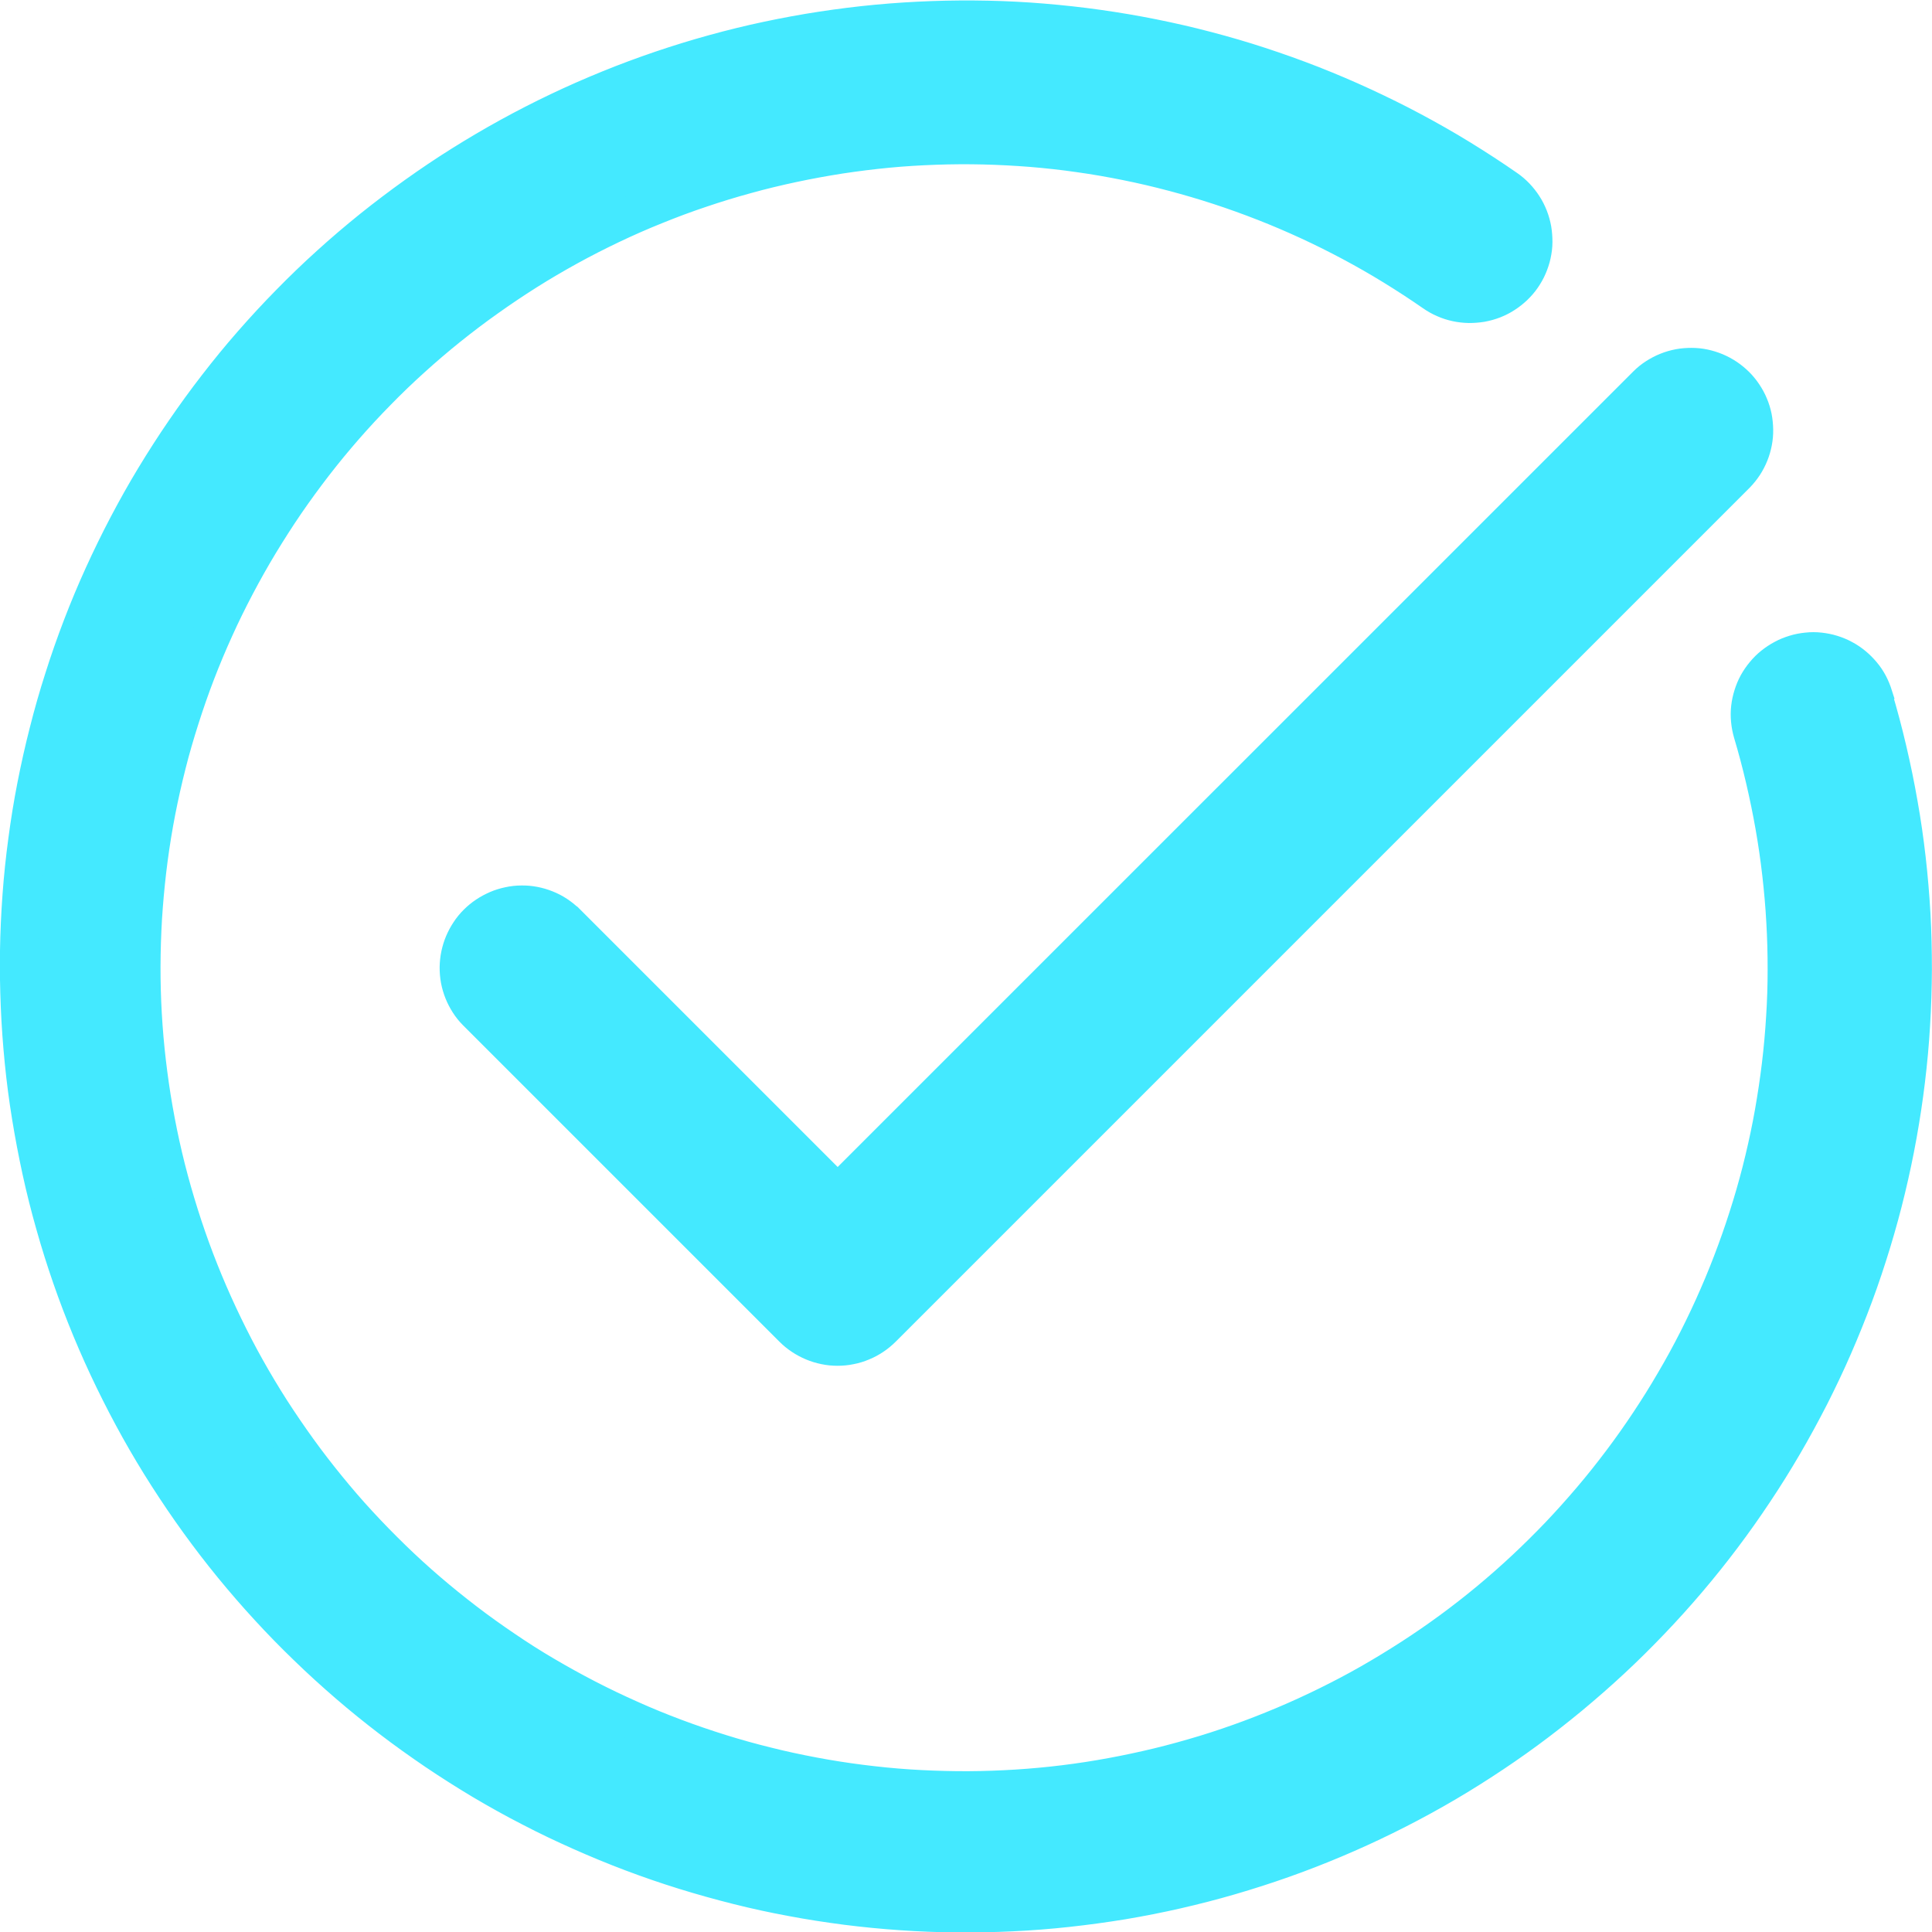
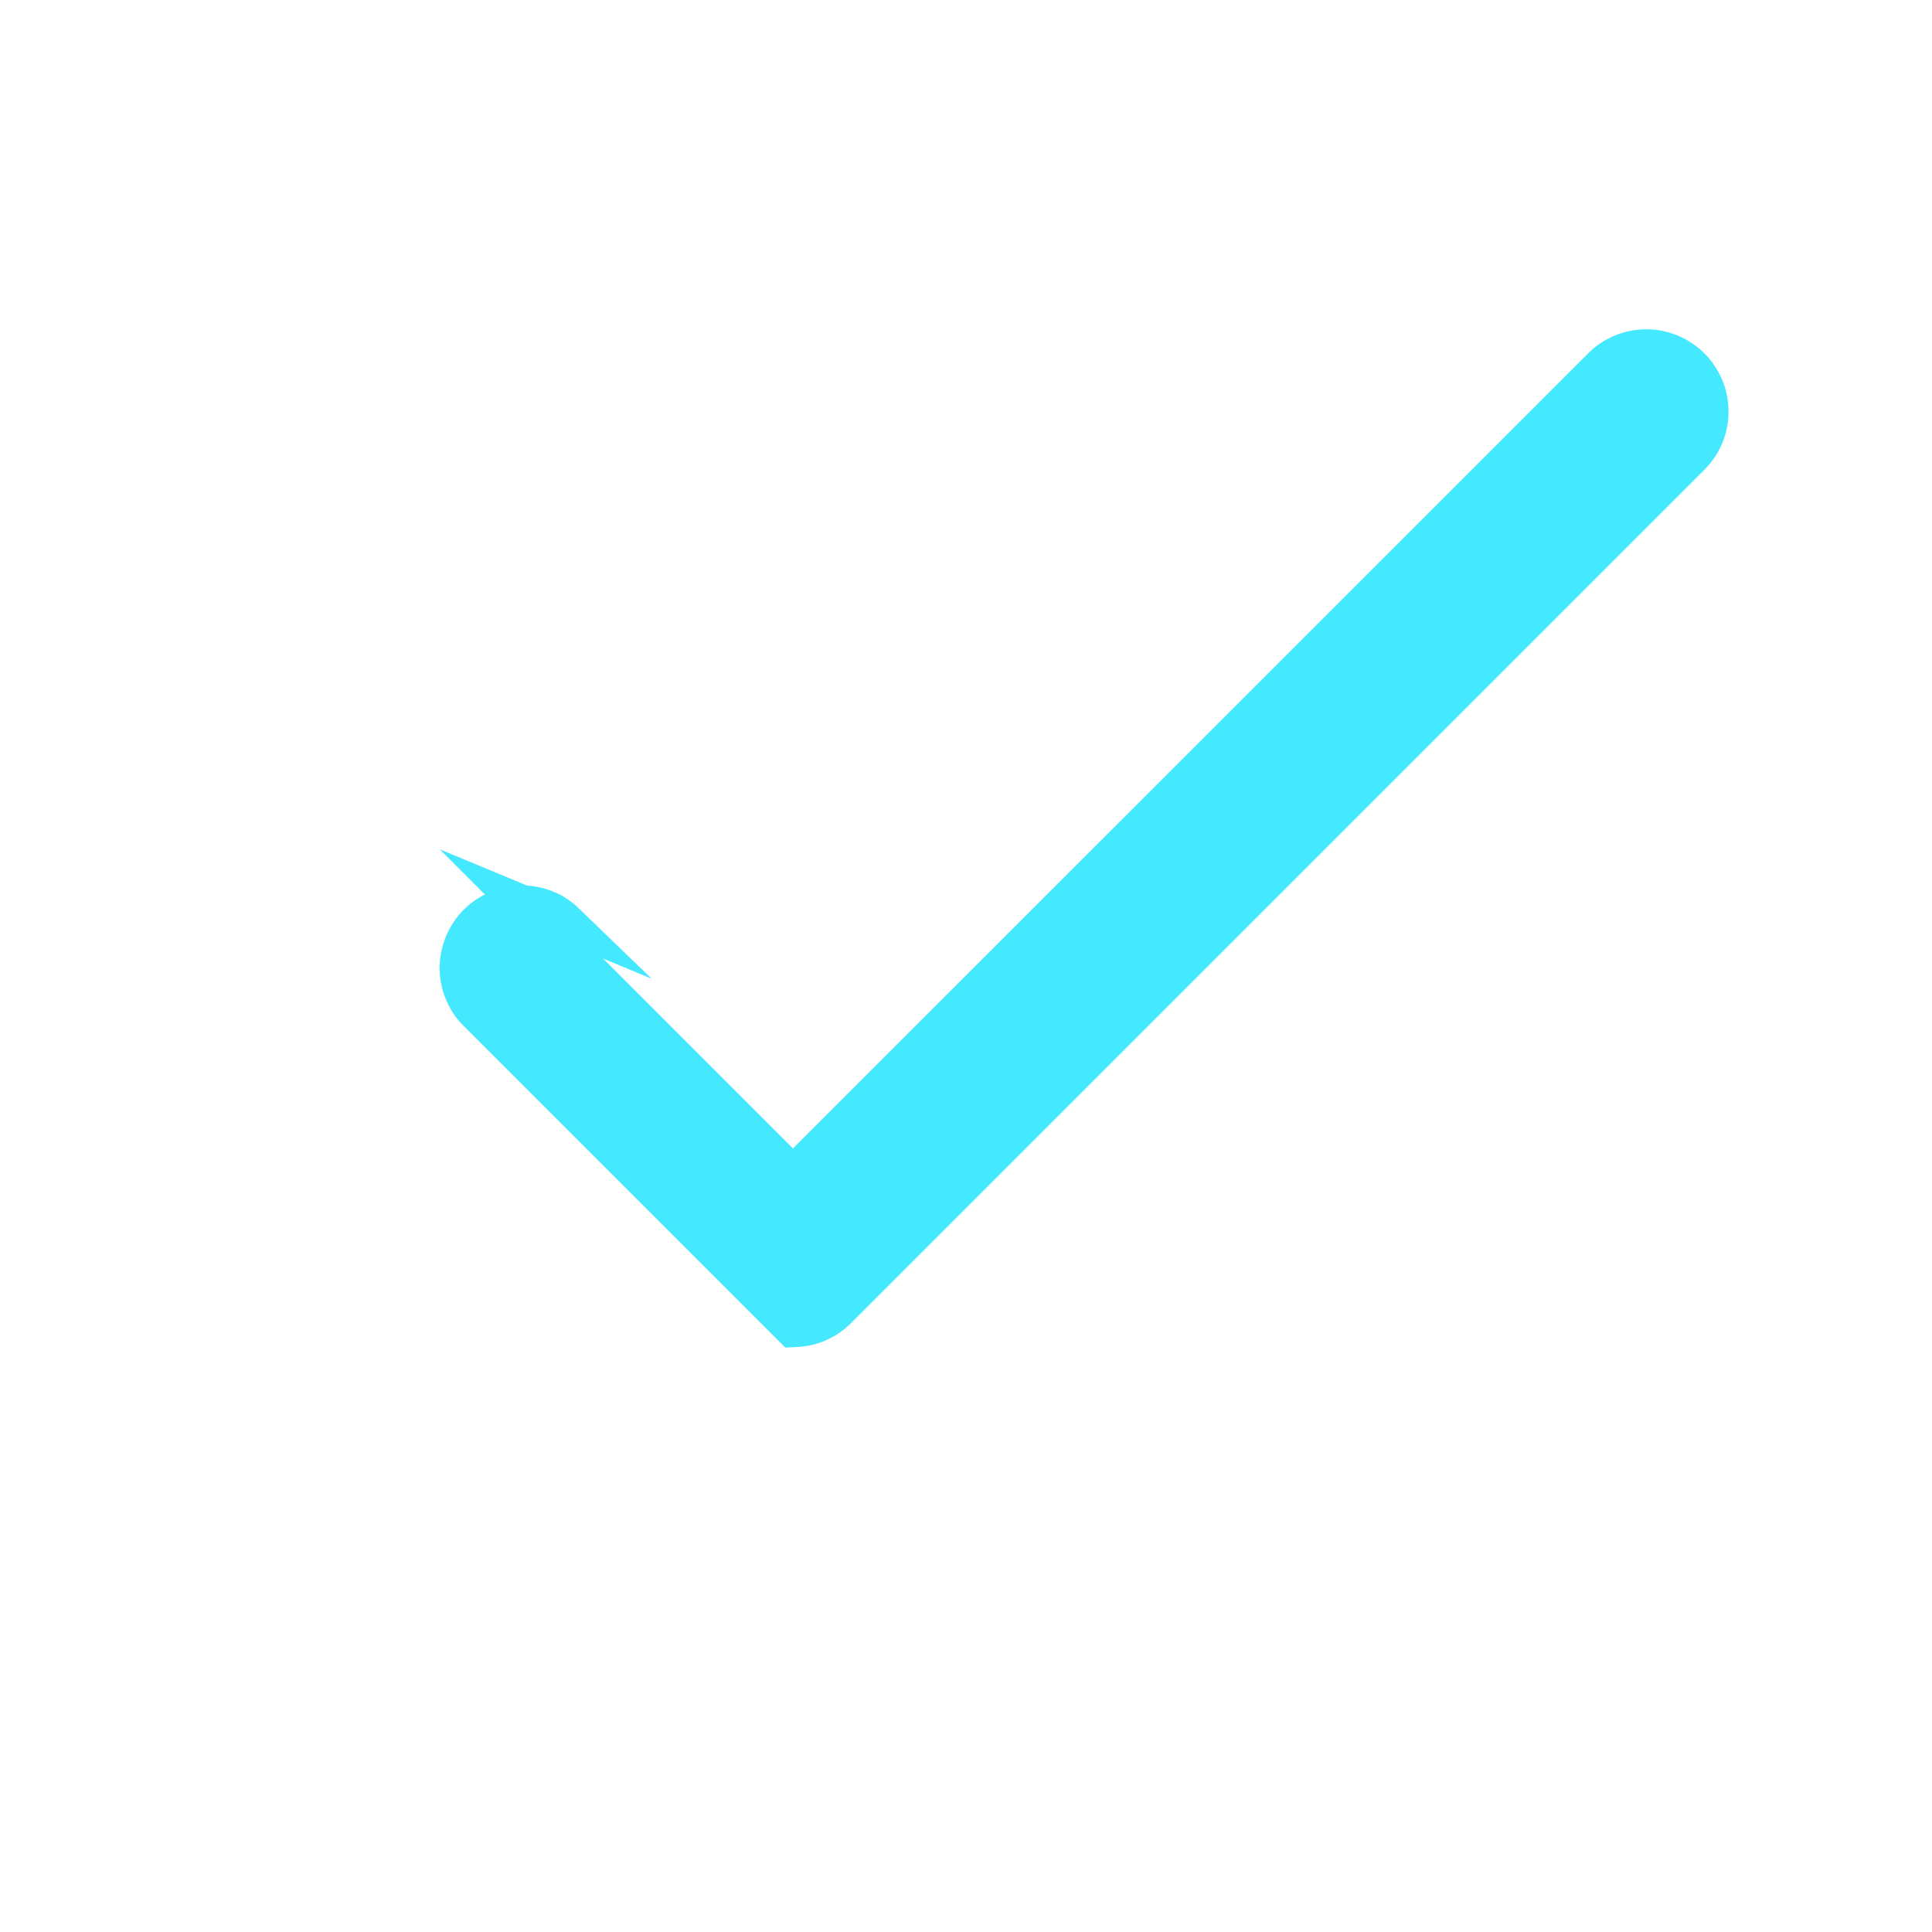
<svg xmlns="http://www.w3.org/2000/svg" id="Calque_1" viewBox="0 0 201.93 201.93">
-   <path d="m195.83,72.76c-.13-.41-.29-.81-.49-1.19-.2-.38-.44-.74-.72-1.07-.28-.33-.58-.64-.91-.91-.34-.28-.69-.52-1.07-.72-.38-.21-.78-.37-1.19-.5-.41-.13-.83-.21-1.27-.26-.43-.05-.86-.05-1.29,0-.43.04-.85.12-1.27.25s-.81.28-1.19.49c-.38.2-.74.44-1.08.71-.34.27-.64.57-.92.91-.28.33-.52.69-.73,1.06-.21.38-.37.78-.5,1.19s-.22.83-.27,1.26c-.05.43-.05.86-.01,1.29s.12.85.24,1.27c.48,1.61.91,3.23,1.29,4.86s.72,3.27,1.01,4.92c.29,1.65.53,3.31.72,4.97.19,1.67.34,3.34.43,5.01.1,1.67.14,3.35.14,5.02,0,1.68-.05,3.35-.16,5.02-.1,1.67-.25,3.34-.45,5-.2,1.66-.45,3.32-.74,4.97-.29,1.65-.64,3.29-1.03,4.92s-.83,3.25-1.32,4.85c-.49,1.6-1.02,3.19-1.6,4.76s-1.2,3.13-1.87,4.66c-.67,1.54-1.38,3.05-2.14,4.55-.76,1.5-1.56,2.97-2.41,4.41-.84,1.45-1.73,2.87-2.66,4.27-.93,1.4-1.89,2.76-2.9,4.1s-2.05,2.65-3.14,3.93c-1.09,1.28-2.2,2.52-3.36,3.74-1.16,1.21-2.35,2.39-3.57,3.53-1.22,1.14-2.48,2.25-3.77,3.32s-2.61,2.1-3.96,3.09c-1.35.99-2.73,1.94-4.14,2.85s-2.84,1.78-4.29,2.61-2.94,1.61-4.44,2.35c-1.5.74-3.03,1.44-4.57,2.09-1.55.65-3.1,1.26-4.68,1.82s-3.17,1.08-4.78,1.54c-1.61.47-3.23.89-4.86,1.26-1.63.37-3.28.7-4.93.98-1.65.28-3.31.51-4.98.69s-3.34.31-5.01.39c-1.67.08-3.35.12-5.02.1s-3.35-.08-5.02-.19c-1.67-.11-3.34-.28-5-.49-1.66-.21-3.32-.47-4.96-.78-1.65-.31-3.29-.66-4.91-1.07-1.63-.4-3.24-.85-4.84-1.35-1.6-.5-3.18-1.04-4.75-1.63s-3.12-1.22-4.65-1.91c-1.53-.68-3.04-1.4-4.53-2.17-1.49-.77-2.95-1.58-4.4-2.43s-2.86-1.75-4.24-2.69c-1.39-.94-2.75-1.91-4.08-2.93-1.33-1.02-2.63-2.07-3.9-3.16-1.27-1.09-2.51-2.22-3.71-3.39s-2.37-2.36-3.51-3.6c-1.14-1.23-2.23-2.5-3.29-3.8-1.06-1.3-2.08-2.62-3.06-3.98-.98-1.36-1.92-2.74-2.83-4.15-.9-1.41-1.76-2.85-2.58-4.31-.82-1.46-1.59-2.95-2.32-4.46-.73-1.51-1.42-3.04-2.06-4.58-.64-1.55-1.24-3.11-1.79-4.7s-1.05-3.18-1.51-4.79c-.46-1.61-.87-3.24-1.23-4.87-.36-1.64-.67-3.28-.94-4.94-.26-1.66-.48-3.31-.65-4.98-.17-1.67-.29-3.34-.36-5.01-.07-1.68-.09-3.35-.06-5.02s.1-3.35.23-5.02.3-3.34.52-5c.22-1.66.49-3.31.81-4.96.32-1.64.69-3.28,1.1-4.9.41-1.63.88-3.23,1.39-4.83s1.06-3.18,1.66-4.74c.6-1.56,1.25-3.11,1.94-4.63.69-1.53,1.43-3.03,2.21-4.51.78-1.48,1.6-2.94,2.47-4.38.87-1.43,1.77-2.84,2.72-4.23.95-1.38,1.94-2.74,2.96-4.06s2.09-2.62,3.19-3.88c1.1-1.26,2.24-2.49,3.42-3.69,1.17-1.2,2.38-2.36,3.62-3.48,1.24-1.12,2.51-2.21,3.82-3.26,1.31-1.05,2.64-2.06,4.01-3.03,1.36-.97,2.76-1.91,4.17-2.8s2.86-1.74,4.33-2.55,2.96-1.57,4.47-2.29,3.05-1.4,4.6-2.02c1.55-.63,3.12-1.22,4.71-1.75,1.59-.54,3.19-1.03,4.8-1.47,1.61-.45,3.24-.84,4.88-1.19,1.64-.35,3.29-.65,4.94-.91,1.66-.25,3.32-.46,4.99-.62,1.67-.16,3.34-.26,5.02-.32,1.67-.06,3.35-.07,5.02-.03s3.35.13,5.02.26c1.67.14,3.34.32,4.99.56,1.66.23,3.31.52,4.95.85s3.27.71,4.89,1.14,3.23.9,4.82,1.42c1.59.52,3.17,1.09,4.73,1.7,1.56.61,3.1,1.27,4.62,1.97,1.52.7,3.02,1.45,4.5,2.24,1.48.79,2.93,1.62,4.36,2.5s2.83,1.79,4.21,2.75c.36.25.73.46,1.13.63.4.18.81.31,1.23.4s.85.14,1.29.15c.43,0,.86-.03,1.29-.1.43-.08.84-.19,1.25-.35.4-.16.79-.35,1.15-.59.36-.23.7-.5,1.02-.8.31-.3.6-.63.84-.98s.46-.73.63-1.13c.17-.4.31-.81.4-1.23.09-.42.15-.85.15-1.29,0-.43-.03-.86-.1-1.29-.08-.43-.19-.84-.35-1.25s-.35-.79-.59-1.16c-.23-.36-.5-.7-.8-1.02-.3-.31-.63-.6-.98-.84-1.58-1.1-3.2-2.15-4.84-3.16-1.64-1.01-3.32-1.96-5.02-2.87s-3.43-1.76-5.18-2.57-3.52-1.56-5.32-2.27c-1.79-.7-3.61-1.35-5.44-1.95s-3.68-1.14-5.55-1.63c-1.86-.49-3.74-.92-5.63-1.3-1.89-.38-3.79-.7-5.7-.97-1.91-.27-3.83-.48-5.75-.64-1.92-.16-3.85-.26-5.77-.3-1.93-.04-3.85-.03-5.78.04s-3.85.19-5.77.37c-1.92.18-3.83.42-5.74.71-1.91.29-3.8.64-5.69,1.04-1.89.4-3.76.86-5.61,1.37s-3.7,1.08-5.53,1.7c-1.82.62-3.63,1.29-5.42,2.02-1.79.73-3.55,1.5-5.29,2.33-1.74.83-3.46,1.71-5.15,2.64-1.69.93-3.35,1.91-4.98,2.93s-3.23,2.1-4.8,3.22c-1.57,1.12-3.1,2.28-4.61,3.49-1.5,1.21-2.97,2.46-4.4,3.76-1.43,1.29-2.82,2.63-4.17,4.01-1.35,1.37-2.66,2.79-3.93,4.24s-2.49,2.94-3.67,4.47c-1.18,1.52-2.31,3.08-3.4,4.67s-2.13,3.21-3.13,4.86c-1,1.65-1.94,3.33-2.84,5.04-.9,1.71-1.74,3.44-2.54,5.19-.8,1.76-1.54,3.53-2.23,5.33-.69,1.8-1.33,3.62-1.91,5.46-.59,1.84-1.12,3.69-1.59,5.56-.48,1.87-.9,3.75-1.27,5.64-.37,1.89-.68,3.79-.93,5.7-.26,1.91-.46,3.83-.6,5.75-.14,1.92-.23,3.85-.26,5.78-.03,1.93,0,3.85.08,5.78.08,1.93.22,3.85.41,5.77.19,1.92.44,3.83.75,5.73s.67,3.8,1.08,5.68c.41,1.88.88,3.75,1.41,5.61.52,1.85,1.1,3.69,1.73,5.51.63,1.82,1.32,3.62,2.06,5.41.74,1.78,1.53,3.54,2.37,5.27s1.73,3.44,2.67,5.13c.94,1.68,1.93,3.34,2.97,4.96s2.12,3.22,3.25,4.78c1.13,1.56,2.3,3.09,3.52,4.58,1.22,1.49,2.48,2.95,3.79,4.37,1.3,1.42,2.65,2.8,4.04,4.14,1.38,1.34,2.81,2.64,4.27,3.9,1.46,1.26,2.96,2.47,4.49,3.64,1.53,1.17,3.1,2.29,4.69,3.37,1.6,1.08,3.23,2.11,4.88,3.1,1.66.98,3.34,1.92,5.06,2.8,1.71.89,3.45,1.72,5.21,2.5,1.76.78,3.54,1.52,5.35,2.2,1.8.68,3.63,1.31,5.47,1.88,1.84.57,3.7,1.09,5.57,1.56,1.87.47,3.75.88,5.65,1.23,1.89.36,3.8.65,5.71.9,1.91.24,3.83.43,5.75.56,1.92.13,3.85.21,5.78.22,1.93.02,3.85-.02,5.78-.11,1.92-.09,3.85-.24,5.76-.45,1.92-.21,3.83-.47,5.73-.78,1.9-.32,3.79-.69,5.67-1.12,1.88-.43,3.75-.91,5.6-1.45,1.85-.54,3.69-1.13,5.5-1.77s3.61-1.34,5.39-2.09,3.53-1.55,5.26-2.4c1.73-.85,3.43-1.75,5.11-2.7,1.68-.95,3.32-1.95,4.94-3,1.62-1.05,3.21-2.14,4.76-3.28,1.55-1.14,3.07-2.33,4.56-3.56,1.48-1.23,2.93-2.5,4.34-3.81s2.78-2.67,4.11-4.06c1.33-1.39,2.62-2.82,3.87-4.29,1.25-1.47,2.45-2.97,3.61-4.51,1.16-1.54,2.27-3.11,3.34-4.72,1.07-1.6,2.09-3.24,3.06-4.9.97-1.66,1.89-3.36,2.77-5.07.87-1.72,1.7-3.46,2.47-5.23.77-1.77,1.49-3.55,2.16-5.36s1.28-3.64,1.84-5.48,1.07-3.7,1.52-5.58c.45-1.87.85-3.76,1.19-5.66s.63-3.8.86-5.72c.23-1.91.41-3.83.52-5.76.12-1.92.18-3.85.19-5.78,0-1.93-.04-3.85-.15-5.78-.11-1.92-.27-3.84-.49-5.76-.22-1.92-.49-3.82-.83-5.72-.33-1.9-.72-3.79-1.16-5.67s-.93-3.74-1.49-5.59Z" style="fill:#44e9ff; stroke:#44e9ff; stroke-miterlimit:10; stroke-width:4px;" />
-   <path d="m59.15,96.41c-.31-.3-.64-.56-1-.8s-.74-.43-1.14-.59c-.4-.16-.81-.28-1.23-.36-.42-.08-.85-.12-1.28-.11-.43,0-.85.05-1.27.14-.42.09-.83.21-1.22.38s-.77.37-1.13.61-.69.51-.99.81-.58.63-.81.99c-.24.36-.44.73-.61,1.13s-.29.8-.38,1.22c-.09.42-.13.85-.14,1.27,0,.43.03.85.11,1.28.08.42.2.83.36,1.23.16.4.36.78.59,1.14s.5.7.8,1l33.06,33.06c.31.31.64.58,1,.82.36.24.74.44,1.14.61.4.17.81.29,1.24.38.42.09.85.13,1.29.13s.86-.04,1.29-.13c.43-.08.84-.21,1.24-.38.4-.16.78-.37,1.14-.61.36-.24.7-.52,1-.82l89.26-89.26c.3-.31.56-.64.8-1,.23-.36.43-.74.59-1.14.16-.4.28-.81.36-1.23.08-.42.12-.85.11-1.28s-.05-.85-.13-1.27c-.09-.42-.21-.83-.38-1.22-.16-.4-.37-.77-.61-1.13-.24-.36-.51-.69-.81-.99-.31-.3-.63-.57-.99-.81-.36-.24-.73-.44-1.13-.61-.39-.16-.8-.29-1.22-.38-.42-.09-.85-.13-1.27-.13s-.85.03-1.28.11c-.42.08-.83.2-1.23.36-.4.16-.78.36-1.14.59-.36.23-.7.5-1,.8l-84.59,84.58-28.38-28.38Z" style="fill:#44e9ff; stroke:#44e9ff; stroke-miterlimit:10; stroke-width:4px;" />
+   <path d="m59.15,96.41c-.31-.3-.64-.56-1-.8s-.74-.43-1.14-.59c-.4-.16-.81-.28-1.23-.36-.42-.08-.85-.12-1.28-.11-.43,0-.85.05-1.27.14-.42.09-.83.21-1.22.38s-.77.37-1.13.61-.69.51-.99.81-.58.63-.81.99c-.24.36-.44.73-.61,1.13s-.29.8-.38,1.22c-.09.42-.13.85-.14,1.27,0,.43.03.85.11,1.28.08.42.2.83.36,1.23.16.4.36.78.59,1.14s.5.7.8,1l33.06,33.06s.86-.04,1.29-.13c.43-.08.84-.21,1.24-.38.4-.16.78-.37,1.14-.61.36-.24.7-.52,1-.82l89.26-89.26c.3-.31.56-.64.8-1,.23-.36.43-.74.59-1.14.16-.4.28-.81.36-1.23.08-.42.12-.85.11-1.28s-.05-.85-.13-1.27c-.09-.42-.21-.83-.38-1.22-.16-.4-.37-.77-.61-1.13-.24-.36-.51-.69-.81-.99-.31-.3-.63-.57-.99-.81-.36-.24-.73-.44-1.13-.61-.39-.16-.8-.29-1.22-.38-.42-.09-.85-.13-1.27-.13s-.85.03-1.28.11c-.42.08-.83.2-1.23.36-.4.16-.78.36-1.14.59-.36.23-.7.5-1,.8l-84.59,84.58-28.38-28.38Z" style="fill:#44e9ff; stroke:#44e9ff; stroke-miterlimit:10; stroke-width:4px;" />
</svg>